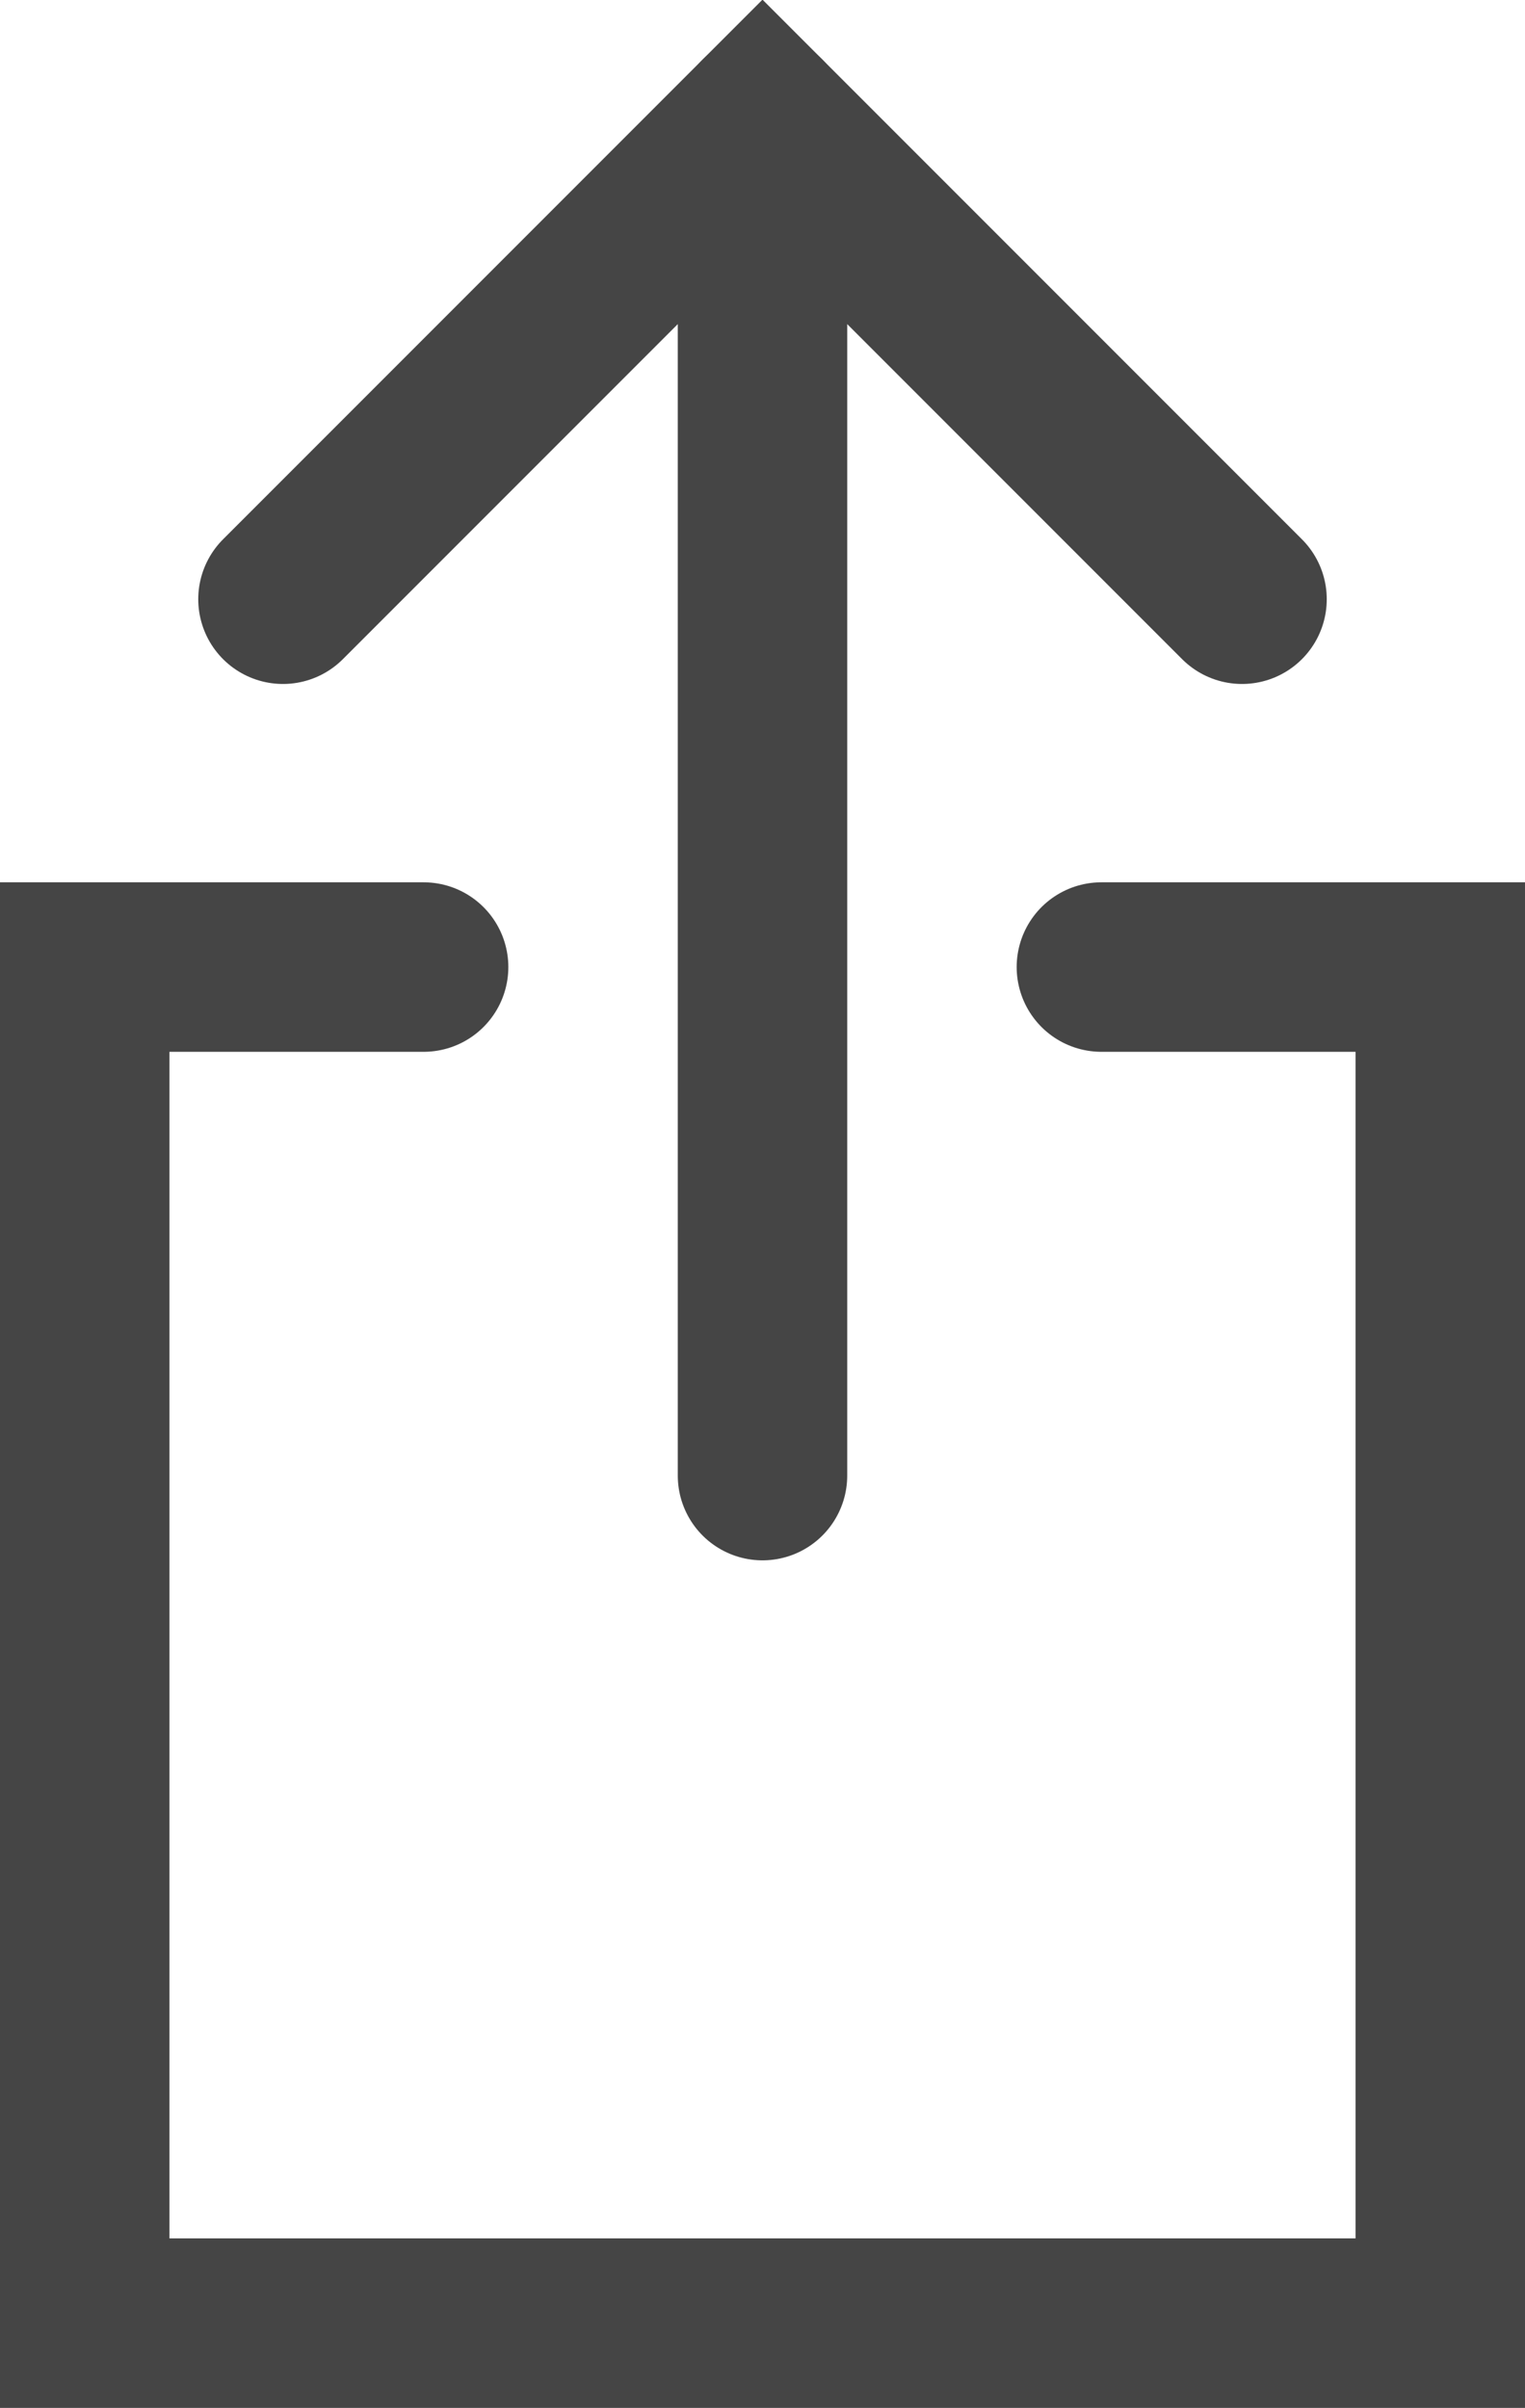
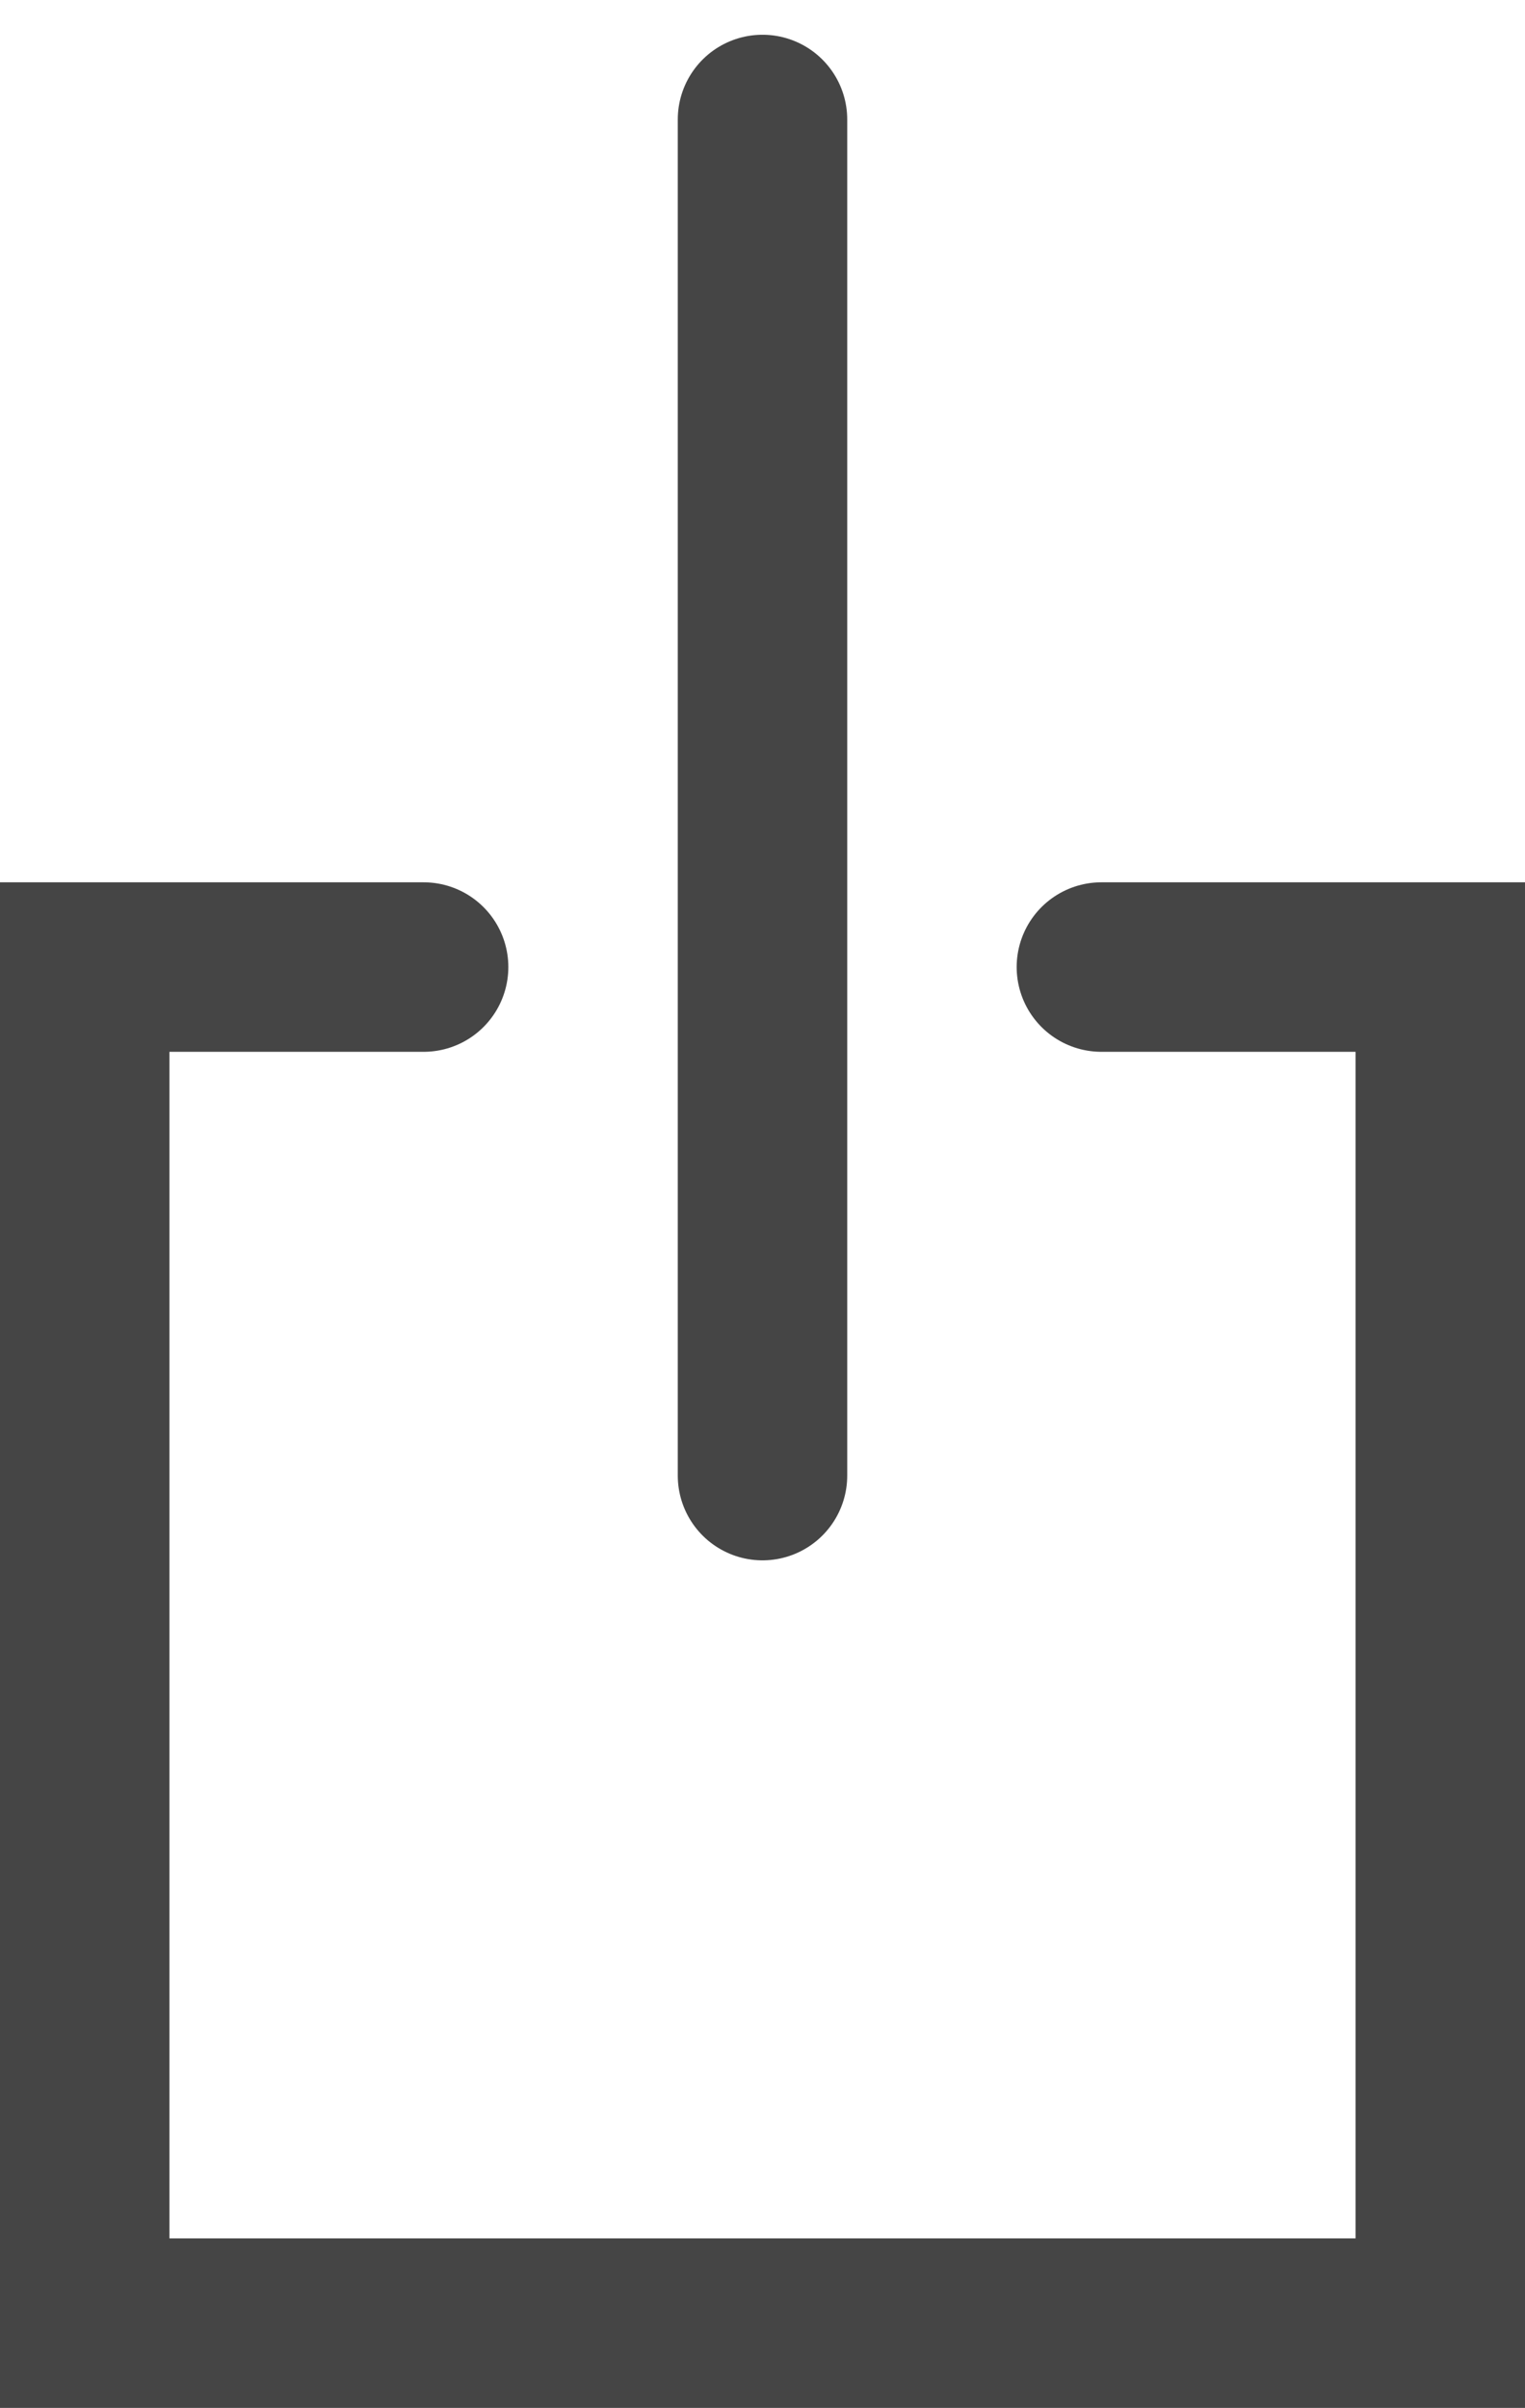
<svg xmlns="http://www.w3.org/2000/svg" viewBox="0 0 18 28.41">
  <defs>
    <style>.cls-1{fill:none;stroke:#454545;stroke-linecap:round;stroke-miterlimit:10;stroke-width:2px;}</style>
  </defs>
  <title>jaa</title>
  <g id="Lager_2" data-name="Lager 2">
    <g id="Lager_1-2" data-name="Lager 1">
      <polyline class="cls-1" points="13 11.41 17 11.41 17 27.41 1 27.41 1 11.41 5 11.41" />
      <line class="cls-1" x1="9" y1="1.41" x2="9" y2="17.41" />
-       <polyline class="cls-1" points="3.34 7.07 9 1.41 14.66 7.07" />
    </g>
  </g>
</svg>